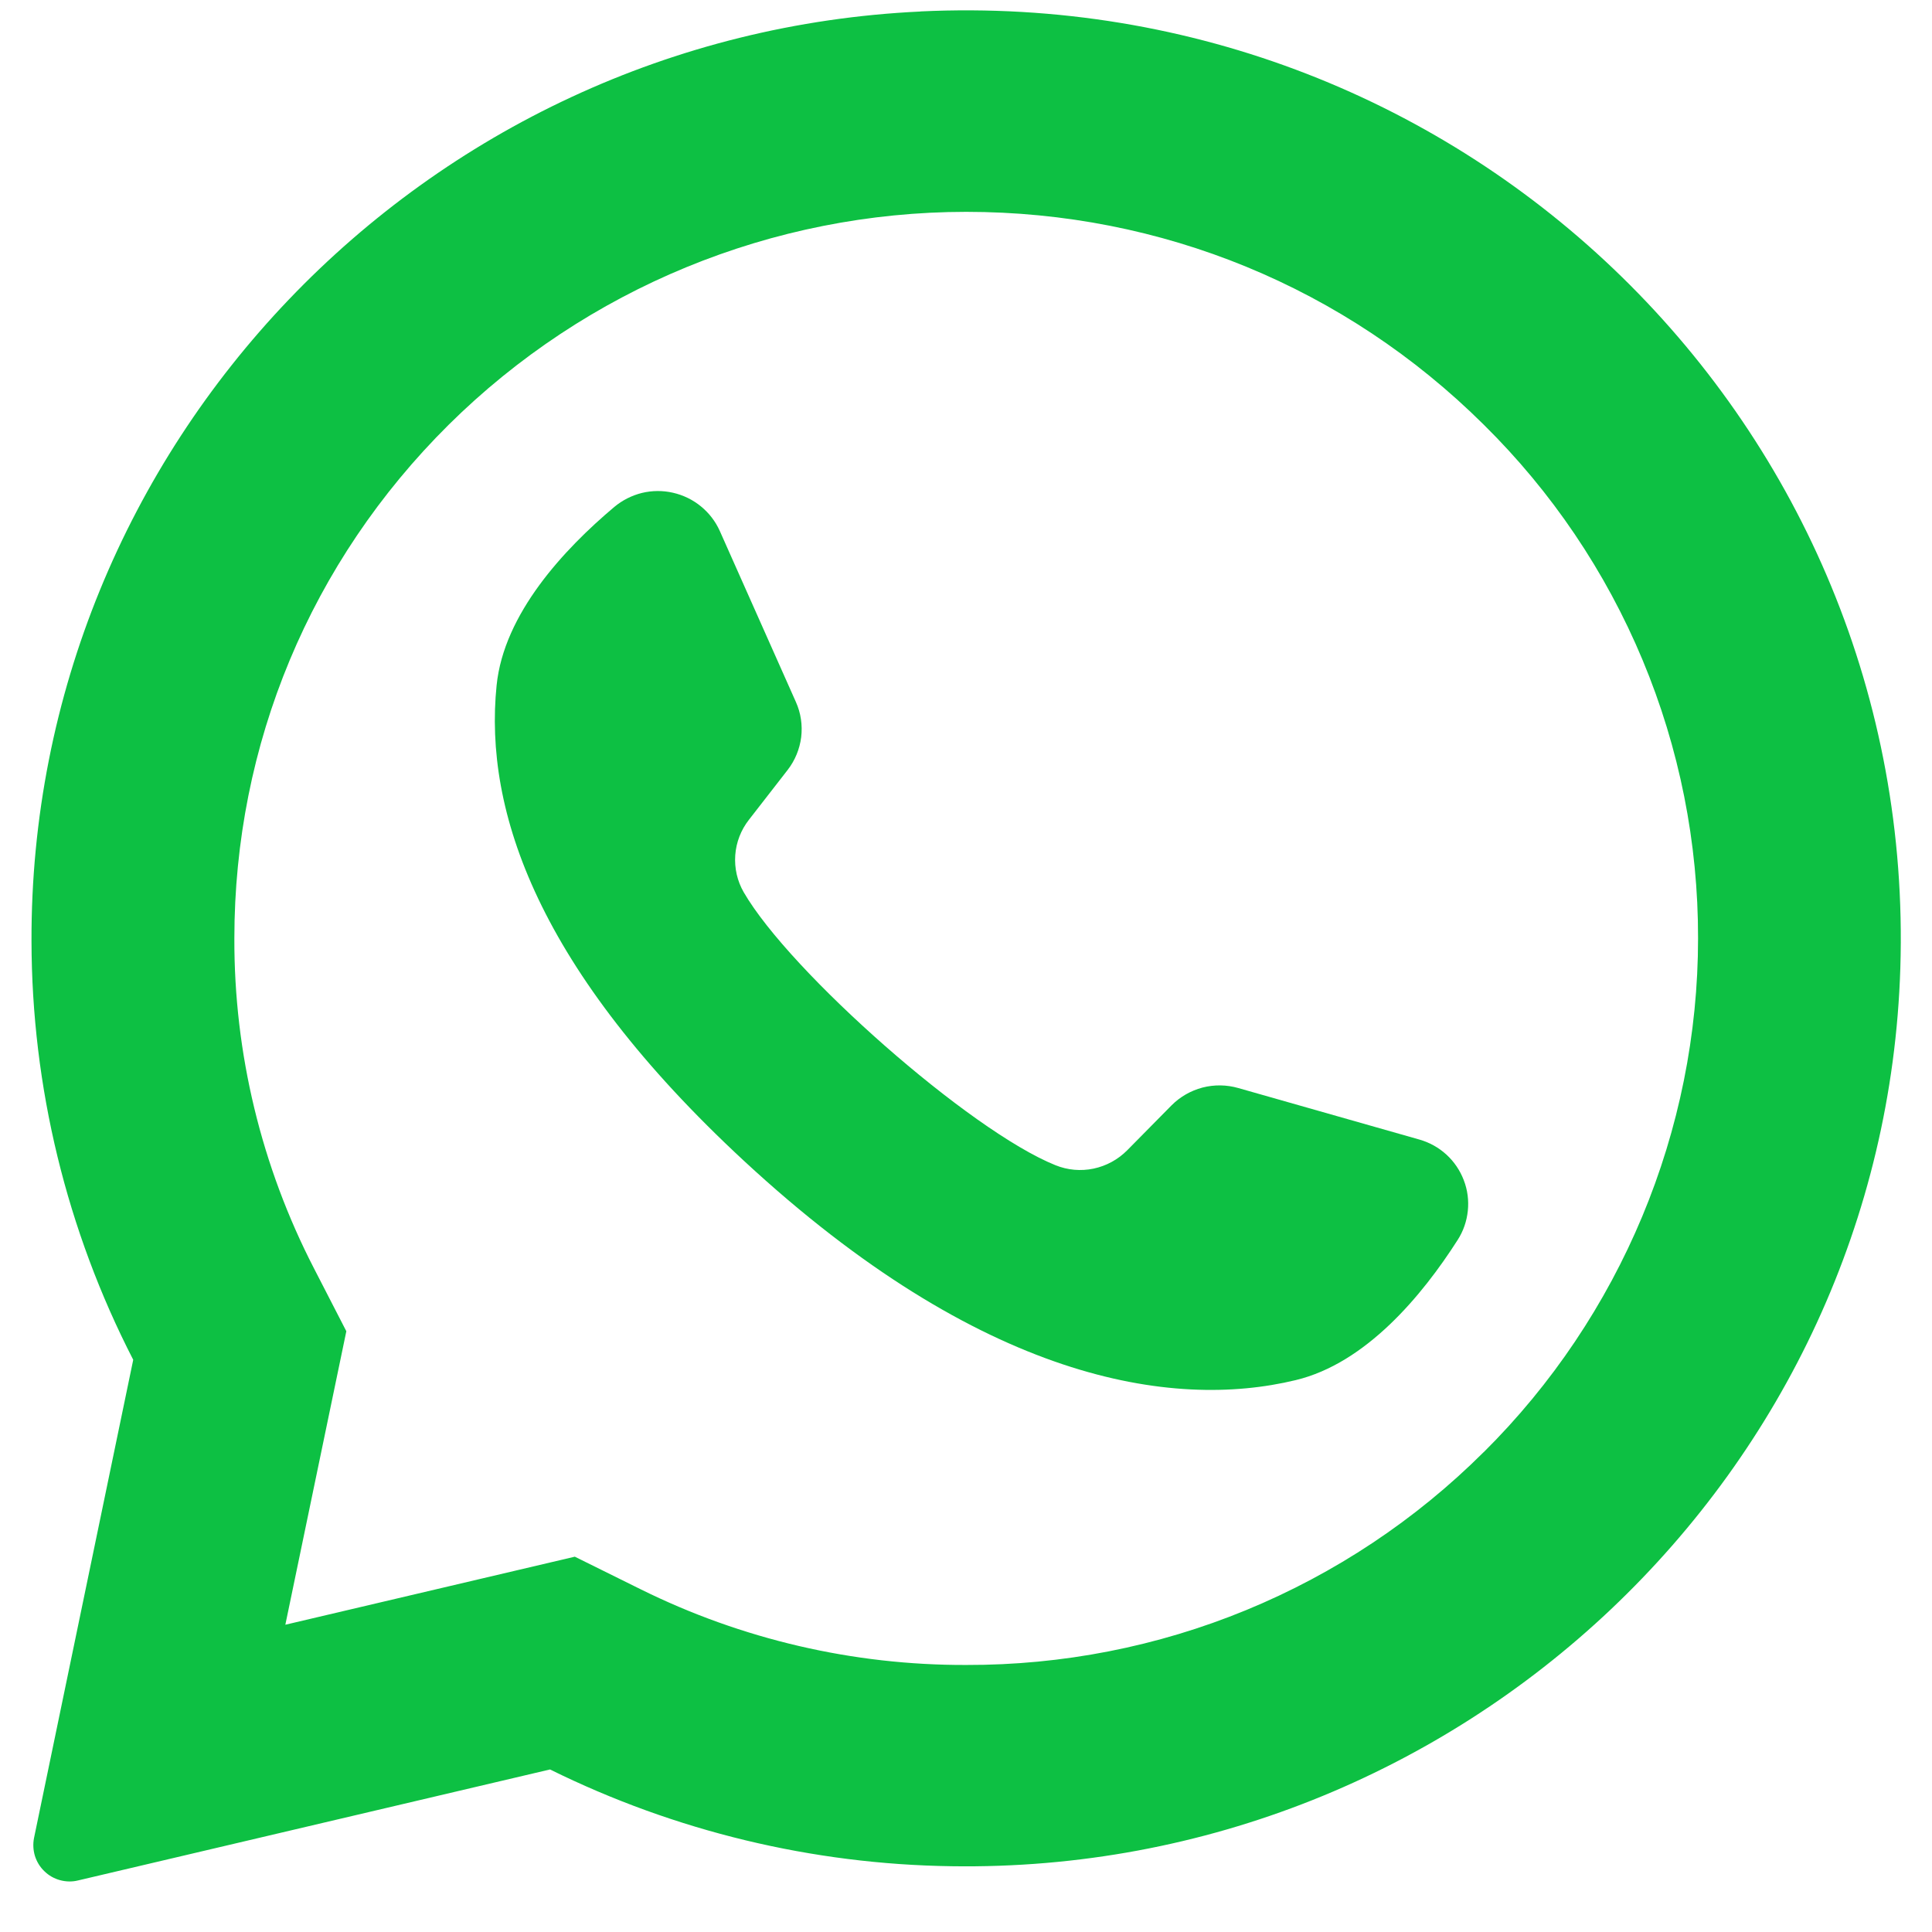
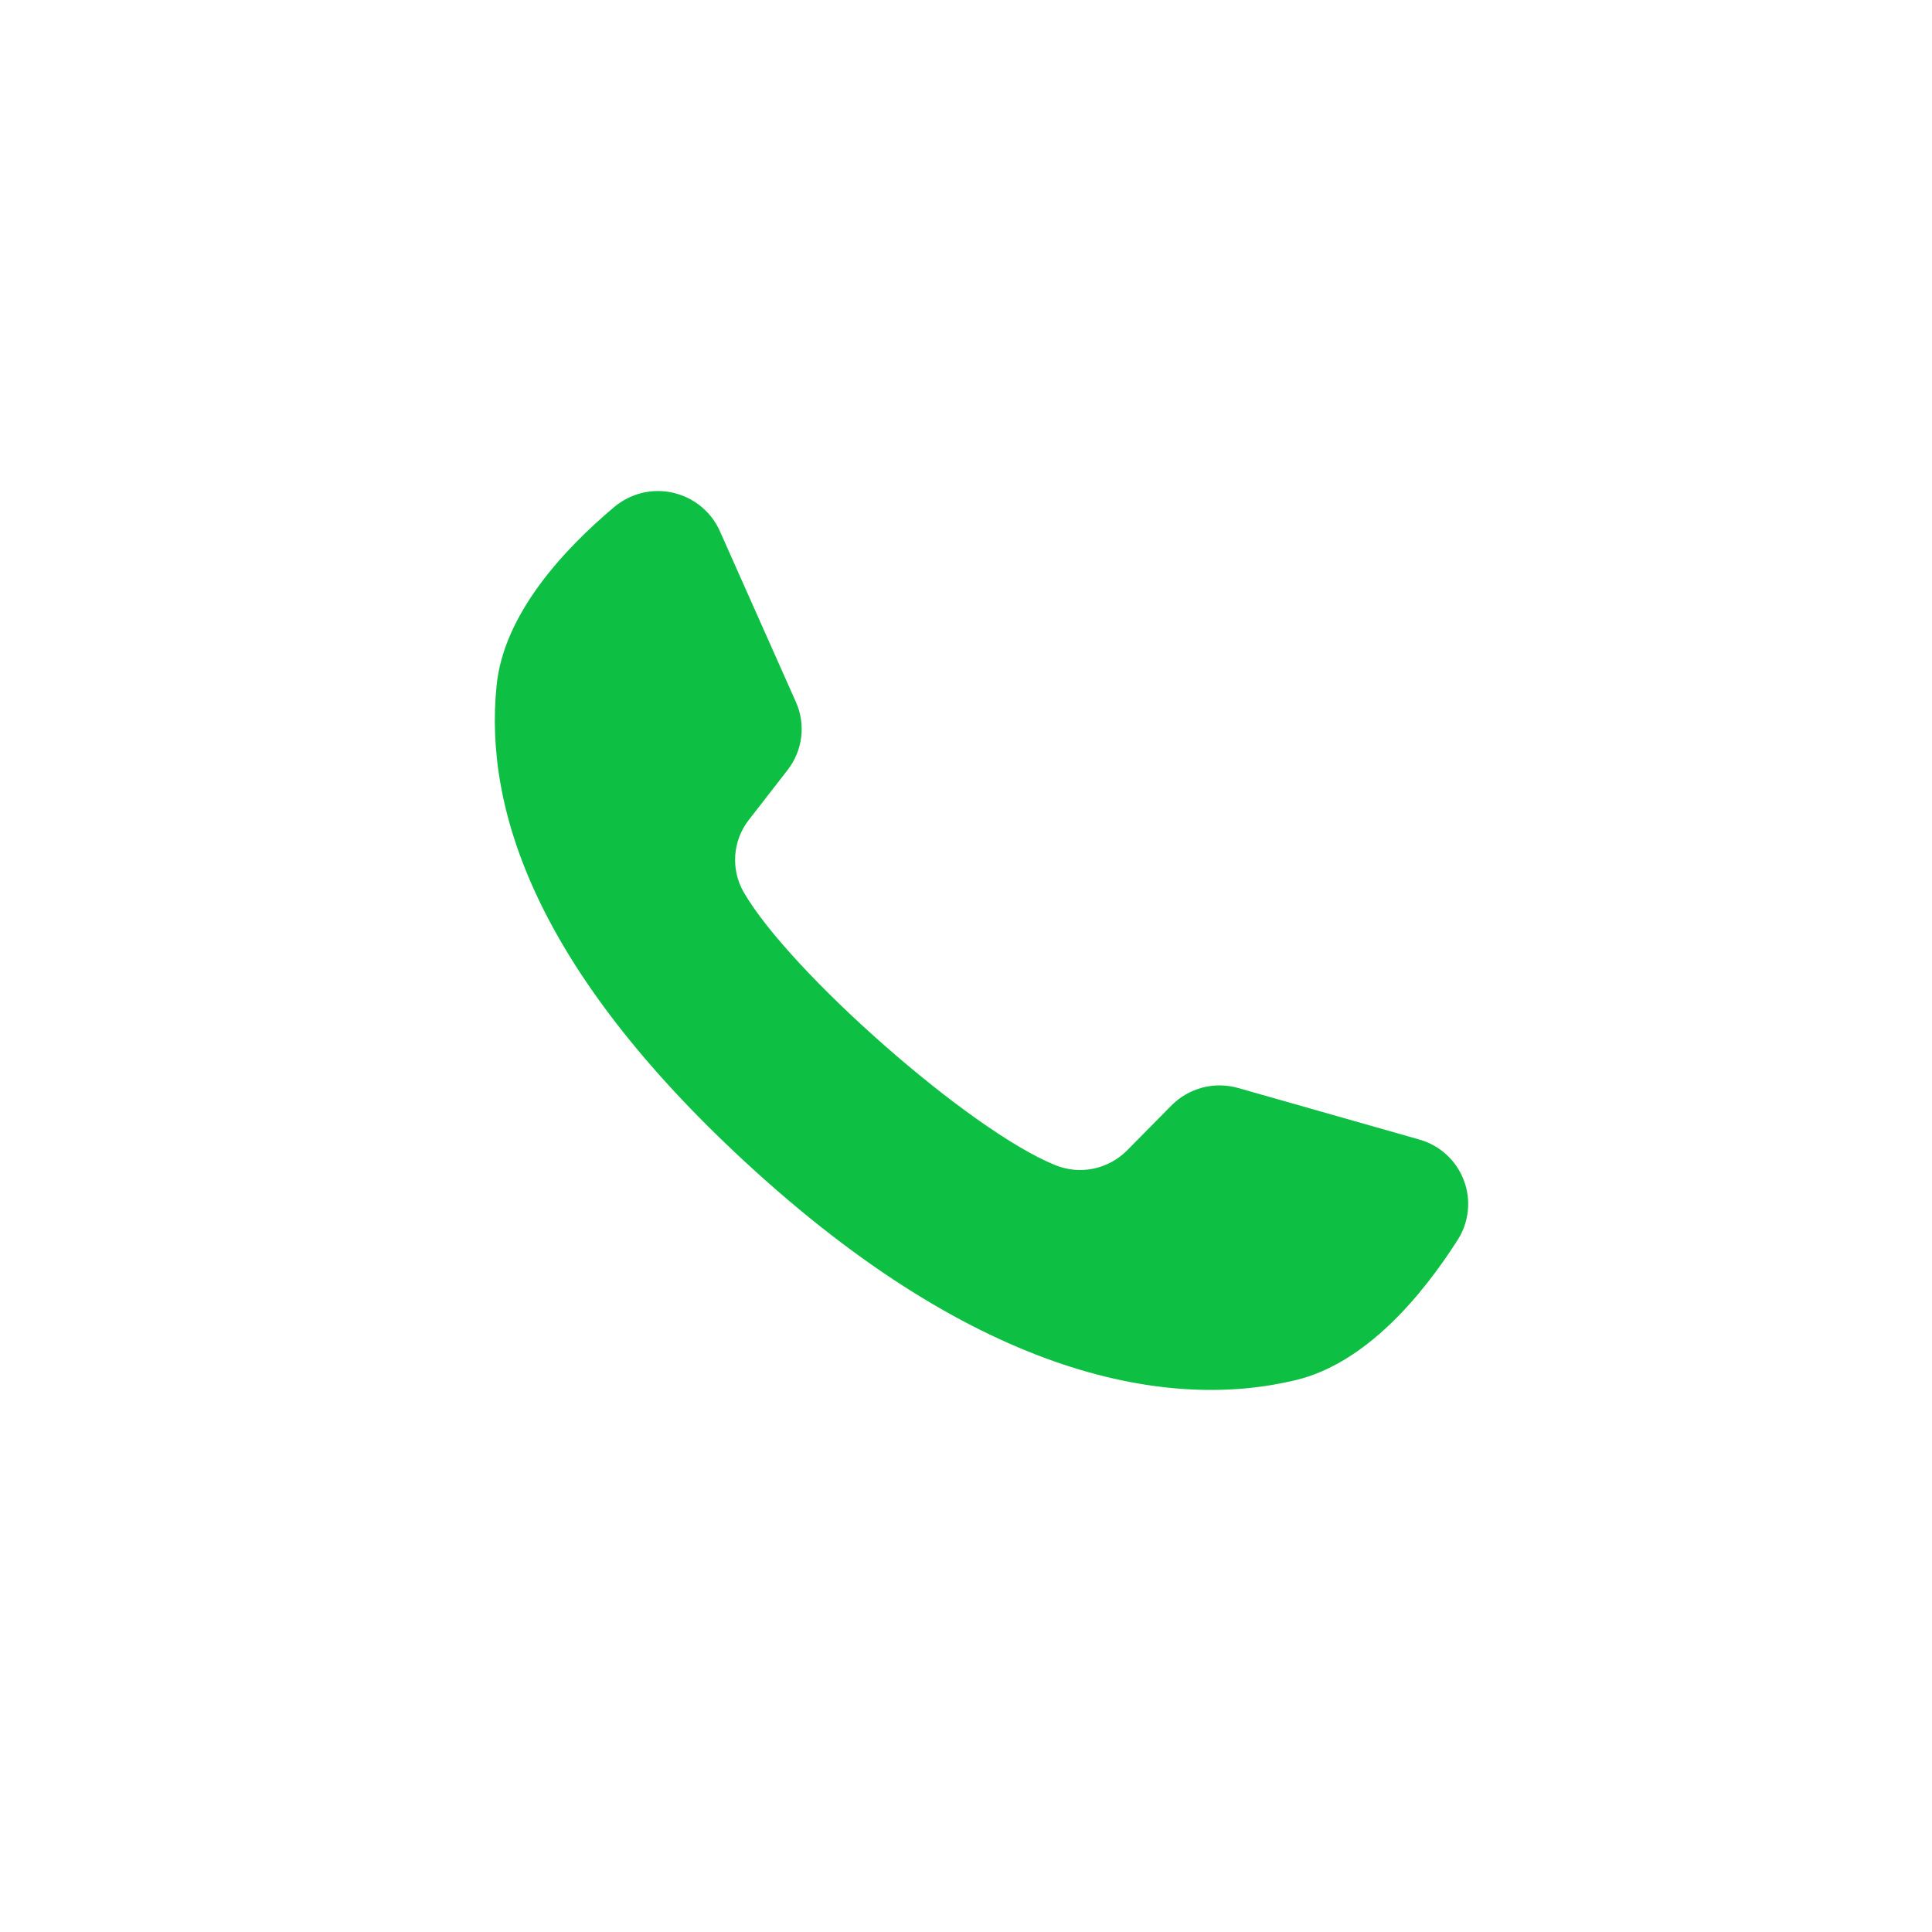
<svg xmlns="http://www.w3.org/2000/svg" width="23" height="23" viewBox="0 0 23 23" fill="none">
-   <path d="M10.959 0.137C5.032 0.416 0.357 5.315 0.375 11.205C0.378 12.938 0.793 14.646 1.586 16.188L0.405 21.881C0.391 21.952 0.395 22.026 0.416 22.095C0.438 22.164 0.476 22.227 0.529 22.277C0.581 22.328 0.645 22.364 0.715 22.383C0.785 22.402 0.859 22.404 0.93 22.386L6.548 21.065C8.036 21.8 9.669 22.194 11.329 22.217C17.386 22.309 22.435 17.535 22.623 11.525C22.826 5.08 17.471 -0.172 10.959 0.136V0.137ZM17.663 17.287C16.853 18.094 15.892 18.733 14.835 19.168C13.778 19.603 12.645 19.824 11.502 19.821C10.157 19.825 8.83 19.516 7.625 18.919L6.843 18.532L3.397 19.342L4.123 15.848L3.737 15.098C3.111 13.884 2.786 12.538 2.79 11.172C2.79 8.862 3.696 6.689 5.341 5.057C6.981 3.433 9.195 2.523 11.502 2.522C13.83 2.522 16.017 3.422 17.663 5.055C18.473 5.854 19.116 6.806 19.554 7.856C19.993 8.907 20.217 10.034 20.215 11.171C20.215 13.461 19.294 15.669 17.663 17.288V17.287Z" fill="#0DC043" />
  <path d="M16.897 13.566L14.742 12.953C14.603 12.913 14.456 12.911 14.316 12.947C14.176 12.984 14.048 13.057 13.946 13.16L13.419 13.694C13.31 13.804 13.171 13.88 13.019 13.912C12.867 13.944 12.71 13.93 12.566 13.872C11.547 13.463 9.402 11.57 8.854 10.622C8.777 10.489 8.742 10.335 8.753 10.181C8.764 10.027 8.821 9.88 8.916 9.759L9.376 9.167C9.464 9.054 9.52 8.918 9.538 8.776C9.555 8.633 9.534 8.488 9.475 8.357L8.569 6.321C8.518 6.207 8.441 6.107 8.344 6.028C8.248 5.949 8.134 5.894 8.012 5.866C7.891 5.838 7.764 5.839 7.643 5.868C7.522 5.898 7.409 5.955 7.313 6.035C6.712 6.541 5.998 7.308 5.912 8.159C5.759 9.658 6.406 11.548 8.855 13.818C11.684 16.439 13.951 16.786 15.425 16.43C16.262 16.229 16.931 15.422 17.352 14.763C17.42 14.658 17.461 14.539 17.474 14.415C17.487 14.291 17.471 14.166 17.426 14.05C17.382 13.934 17.311 13.829 17.219 13.745C17.127 13.661 17.017 13.6 16.897 13.566Z" fill="#0DC043" />
</svg>